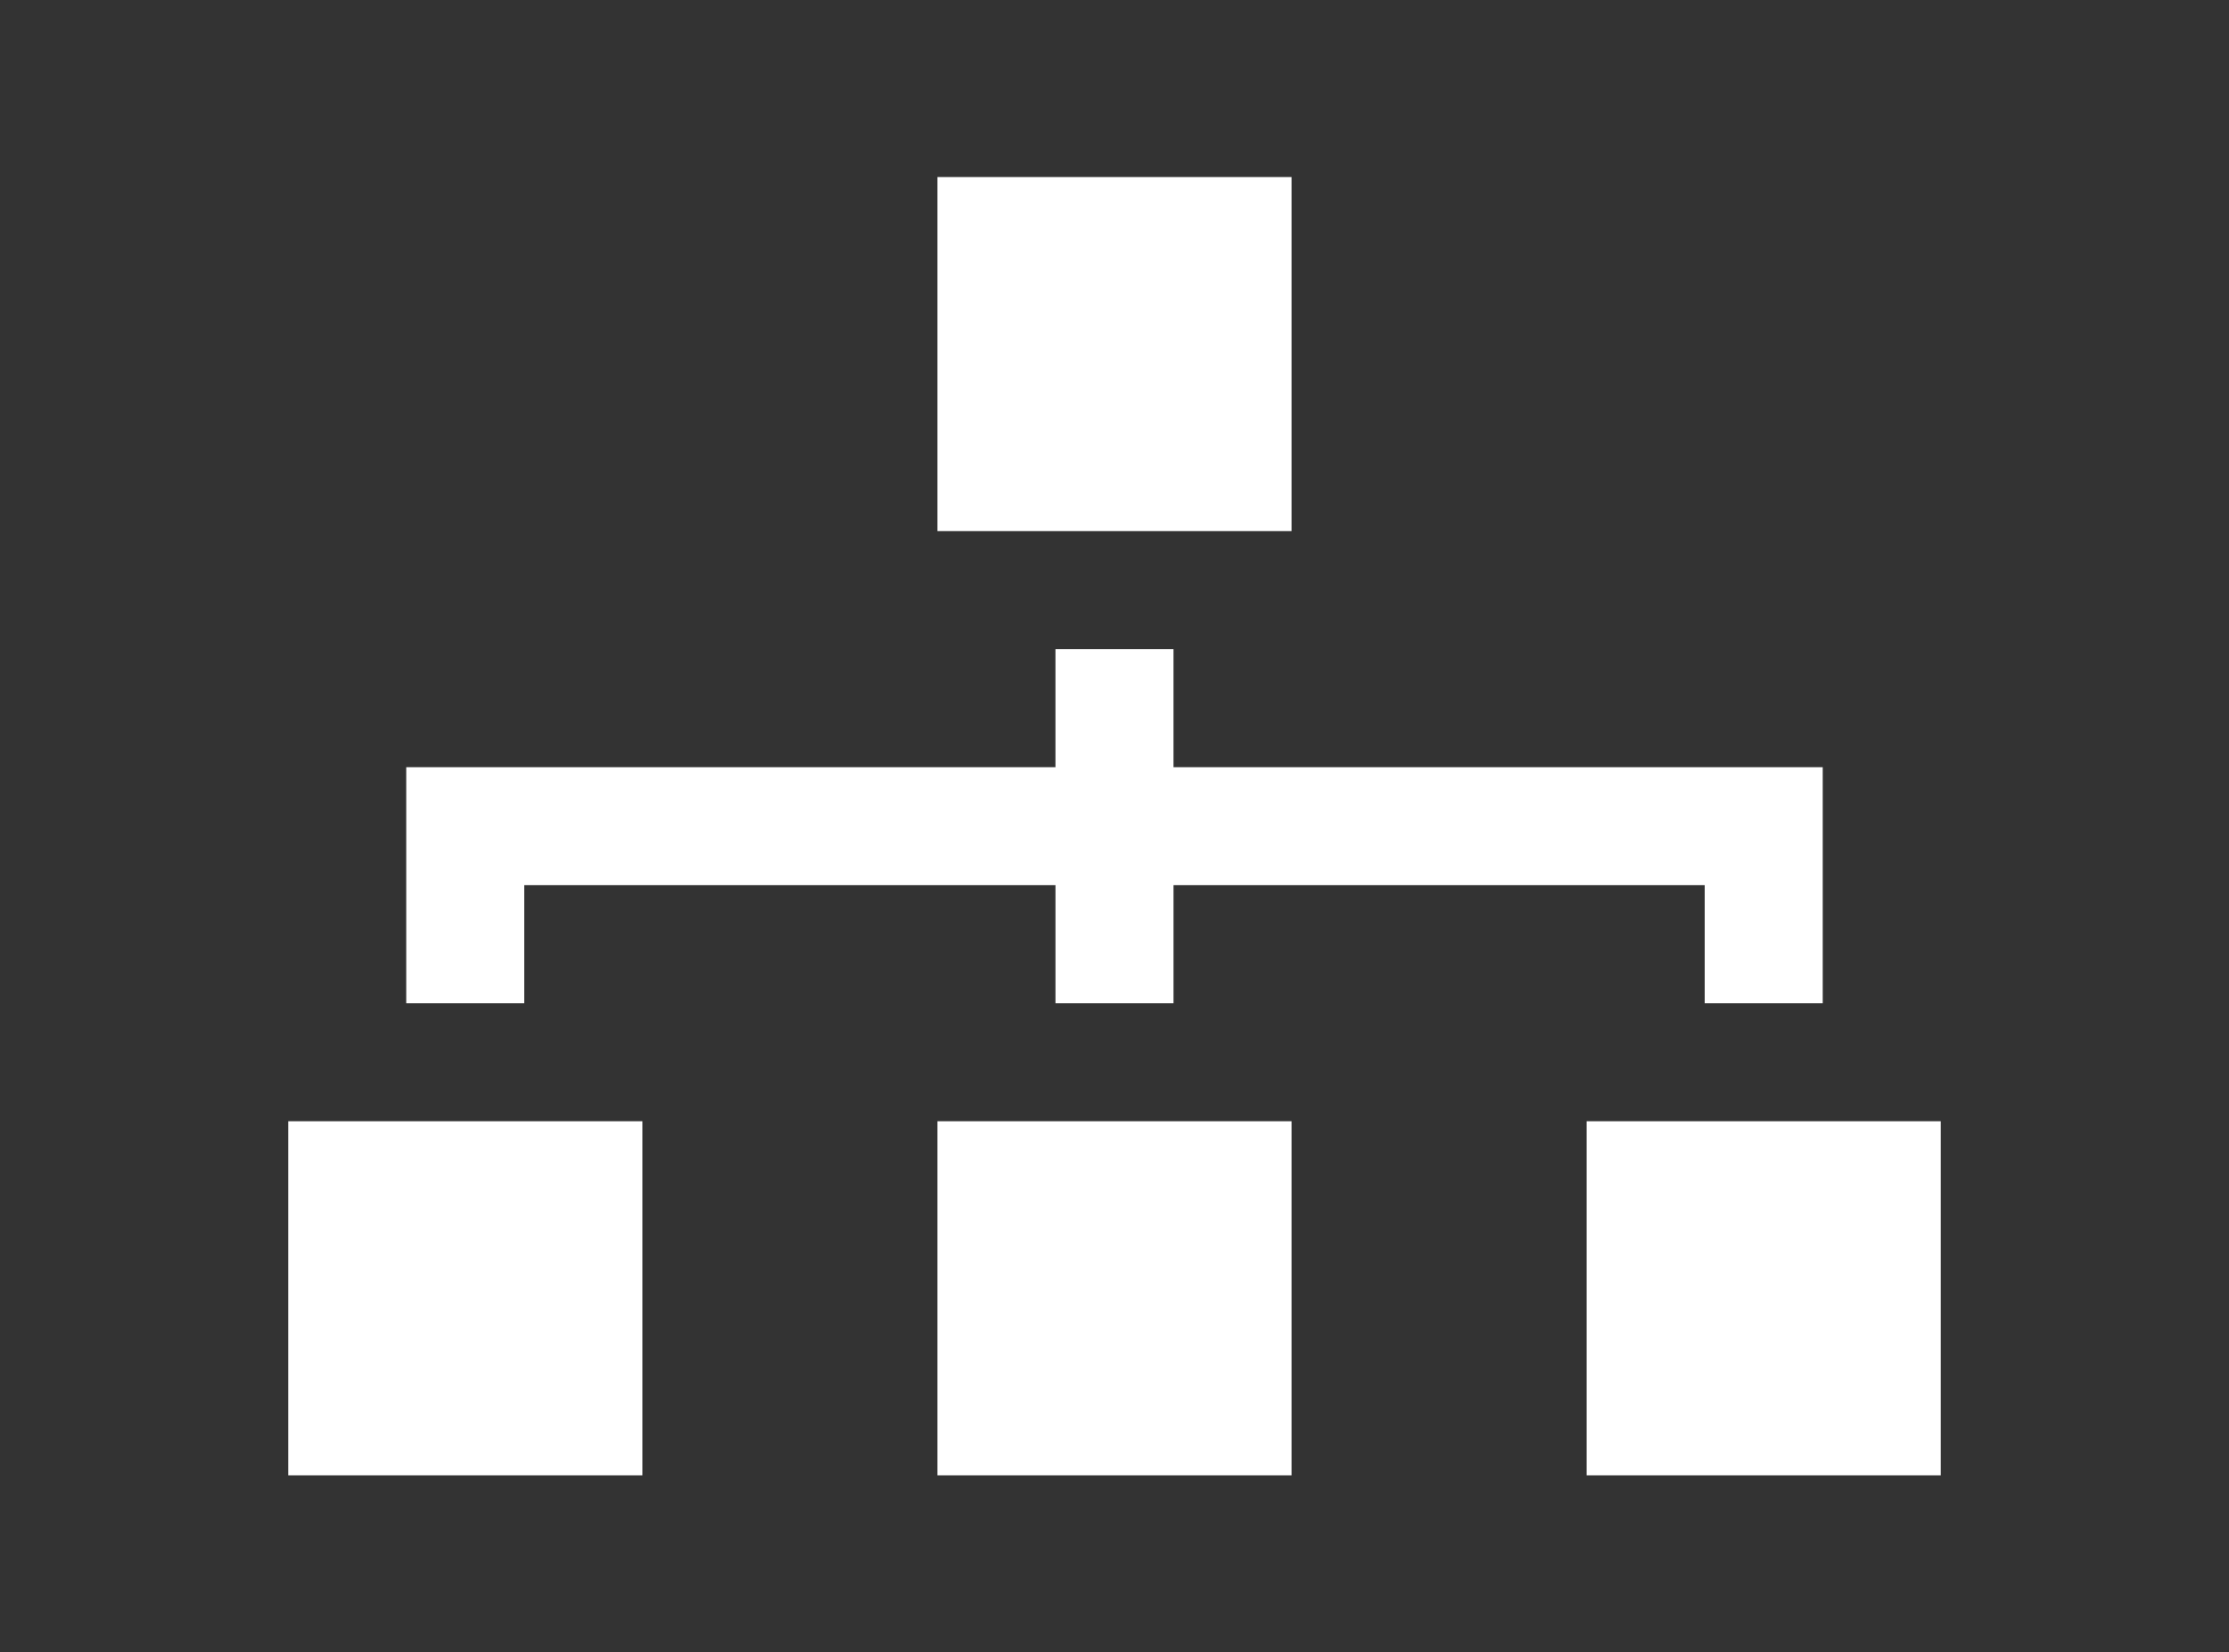
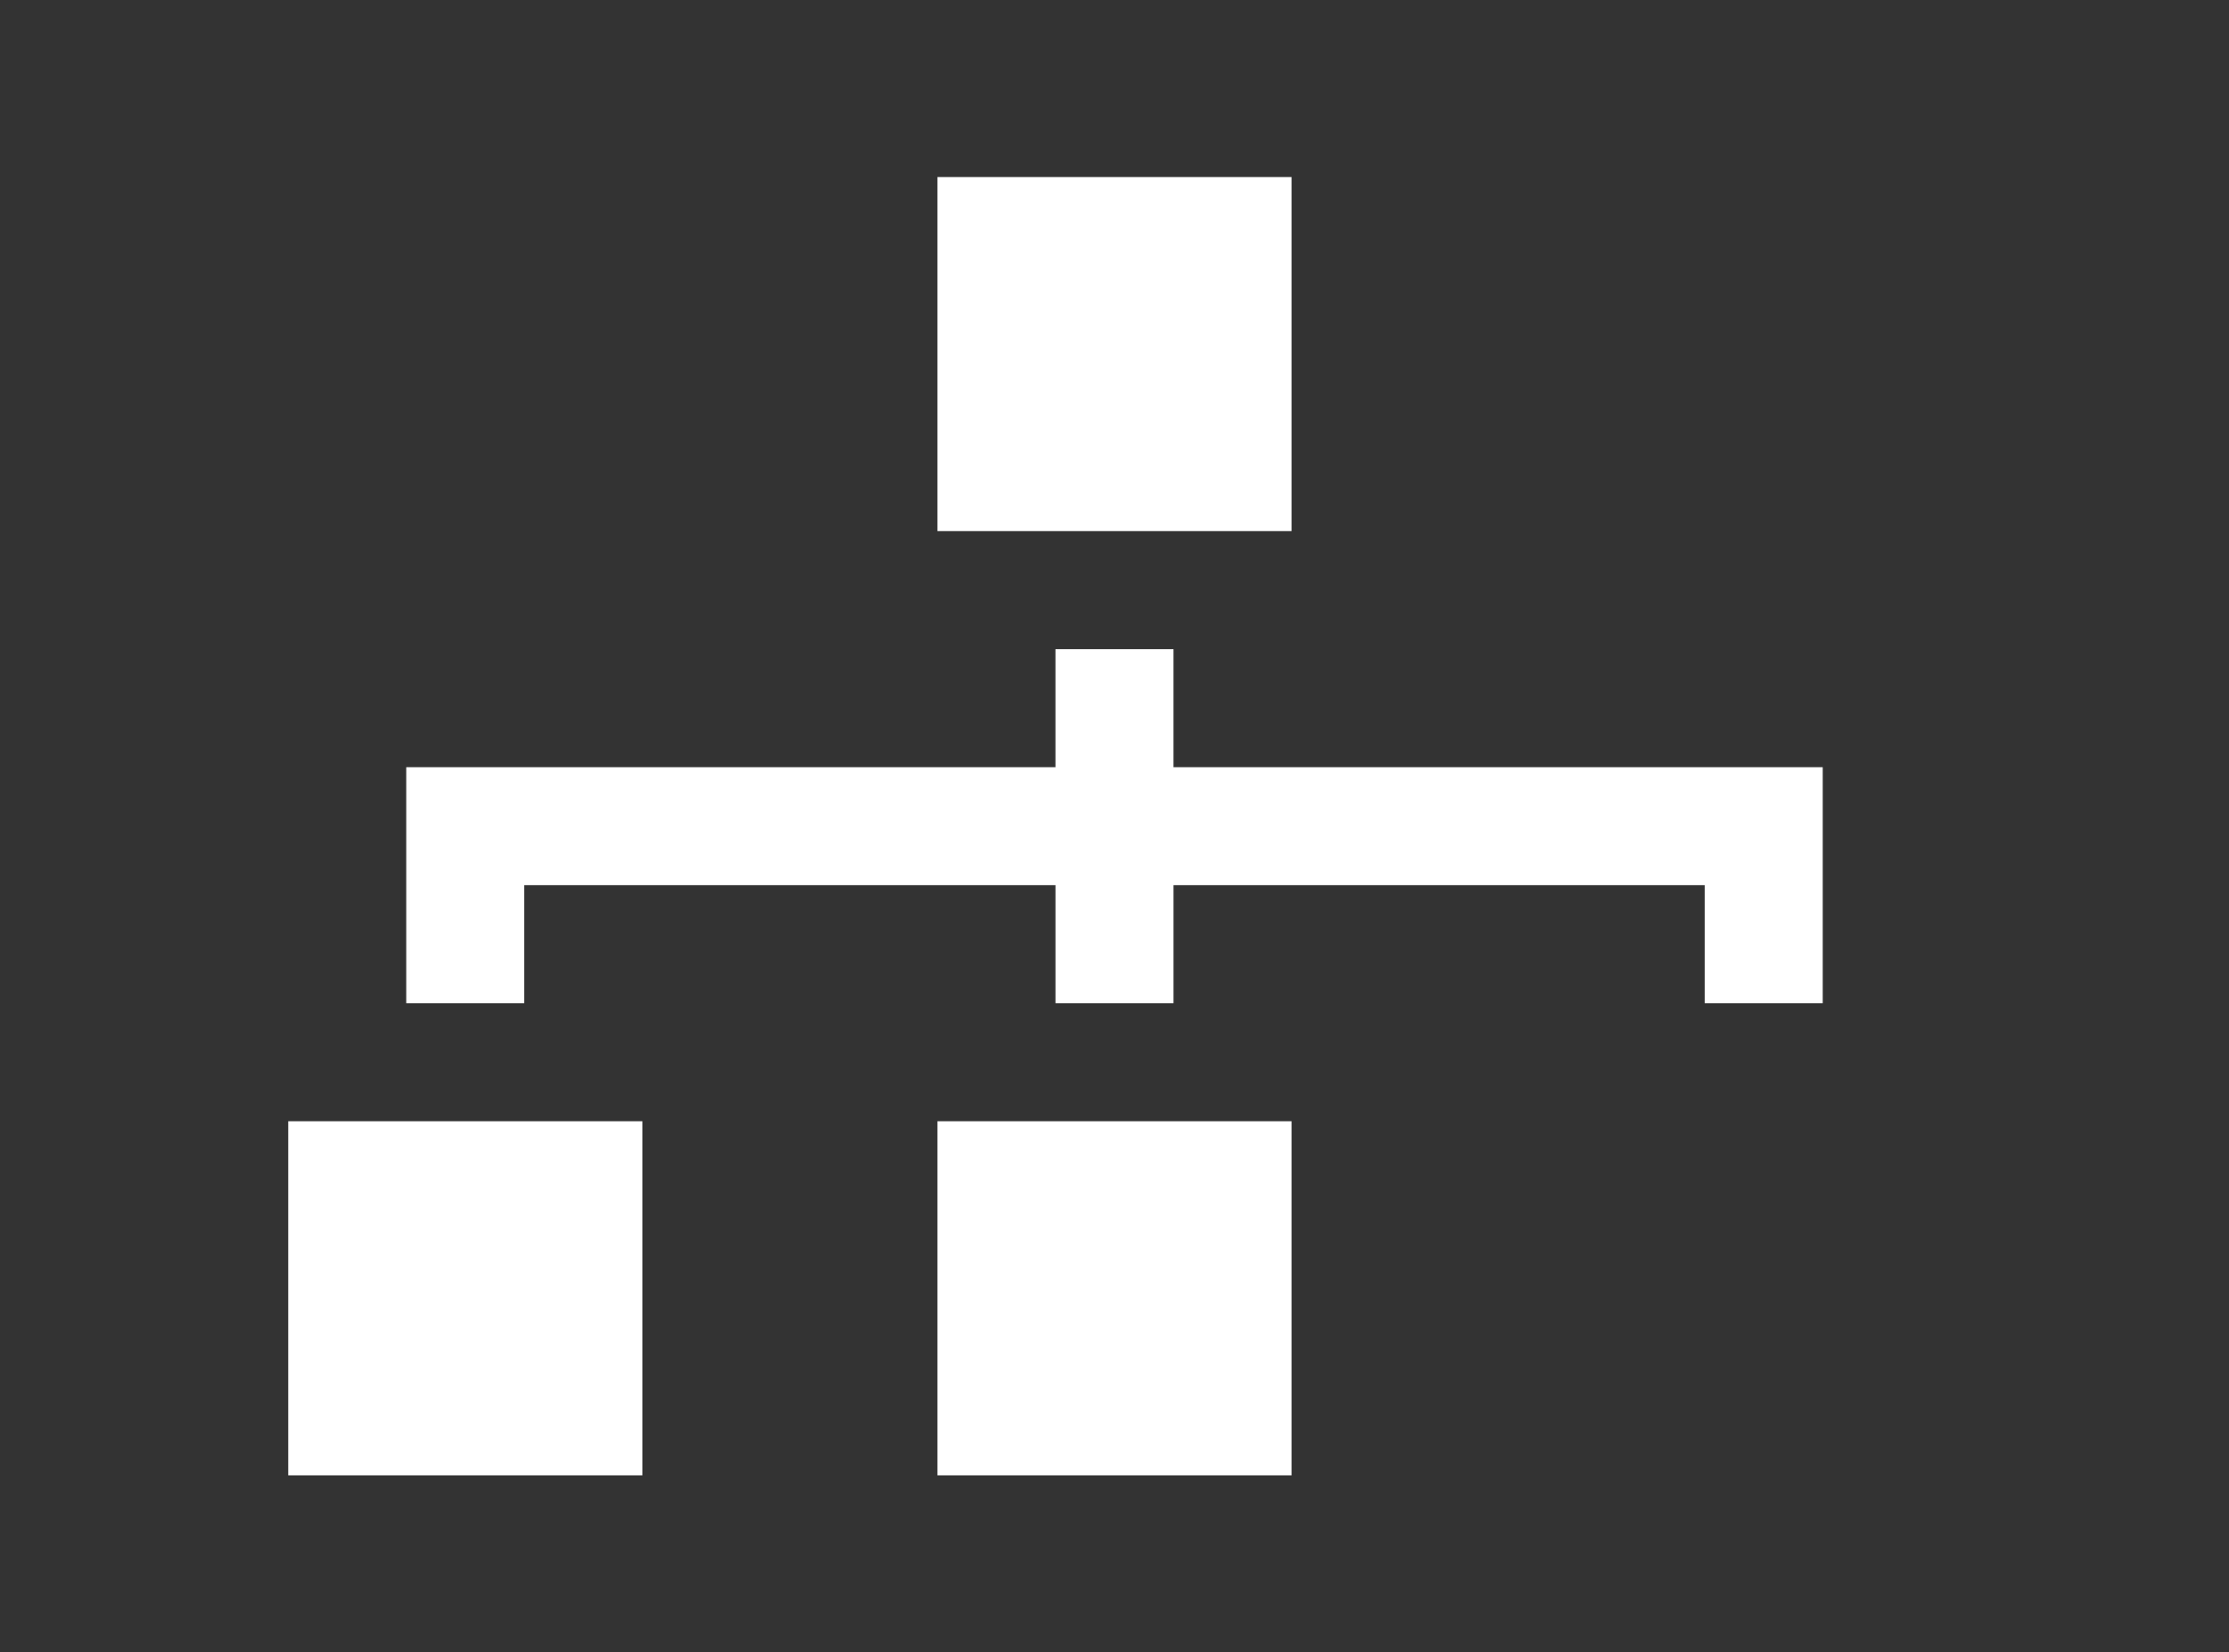
<svg xmlns="http://www.w3.org/2000/svg" version="1.1" id="Capa_1" x="0px" y="0px" width="116px" height="86px" viewBox="0 0 116 86" enable-background="new 0 0 116 86" xml:space="preserve">
  <rect x="0" y="0" width="116" height="86" fill="#333333" stroke="none" />
  <g transform="matrix(1,0,0,1,-256,-384)">
    <g transform="matrix(1,0,0,1,256,384)">
      <g transform="matrix(1,0,0,1,-866.5,-114)">
-         <path fill="#FFFFFF" d="M949.072,172.355H967.5v18.43h-18.428V172.355z M915.285,172.355h18.43v18.43h-18.43V172.355z      M881.5,172.355h18.43v18.43H881.5V172.355z M927.572,153.928h33.785v12.285h-6.143v-6.143h-27.643v6.143h-6.143v-6.143h-27.645     v6.143h-6.142v-12.285h33.786v-6.143h6.143V153.928z M915.285,123.214h18.43v18.428h-18.43V123.214z" />
+         <path fill="#FFFFFF" d="M949.072,172.355H967.5v18.43V172.355z M915.285,172.355h18.43v18.43h-18.43V172.355z      M881.5,172.355h18.43v18.43H881.5V172.355z M927.572,153.928h33.785v12.285h-6.143v-6.143h-27.643v6.143h-6.143v-6.143h-27.645     v6.143h-6.142v-12.285h33.786v-6.143h6.143V153.928z M915.285,123.214h18.43v18.428h-18.43V123.214z" />
      </g>
    </g>
  </g>
</svg>